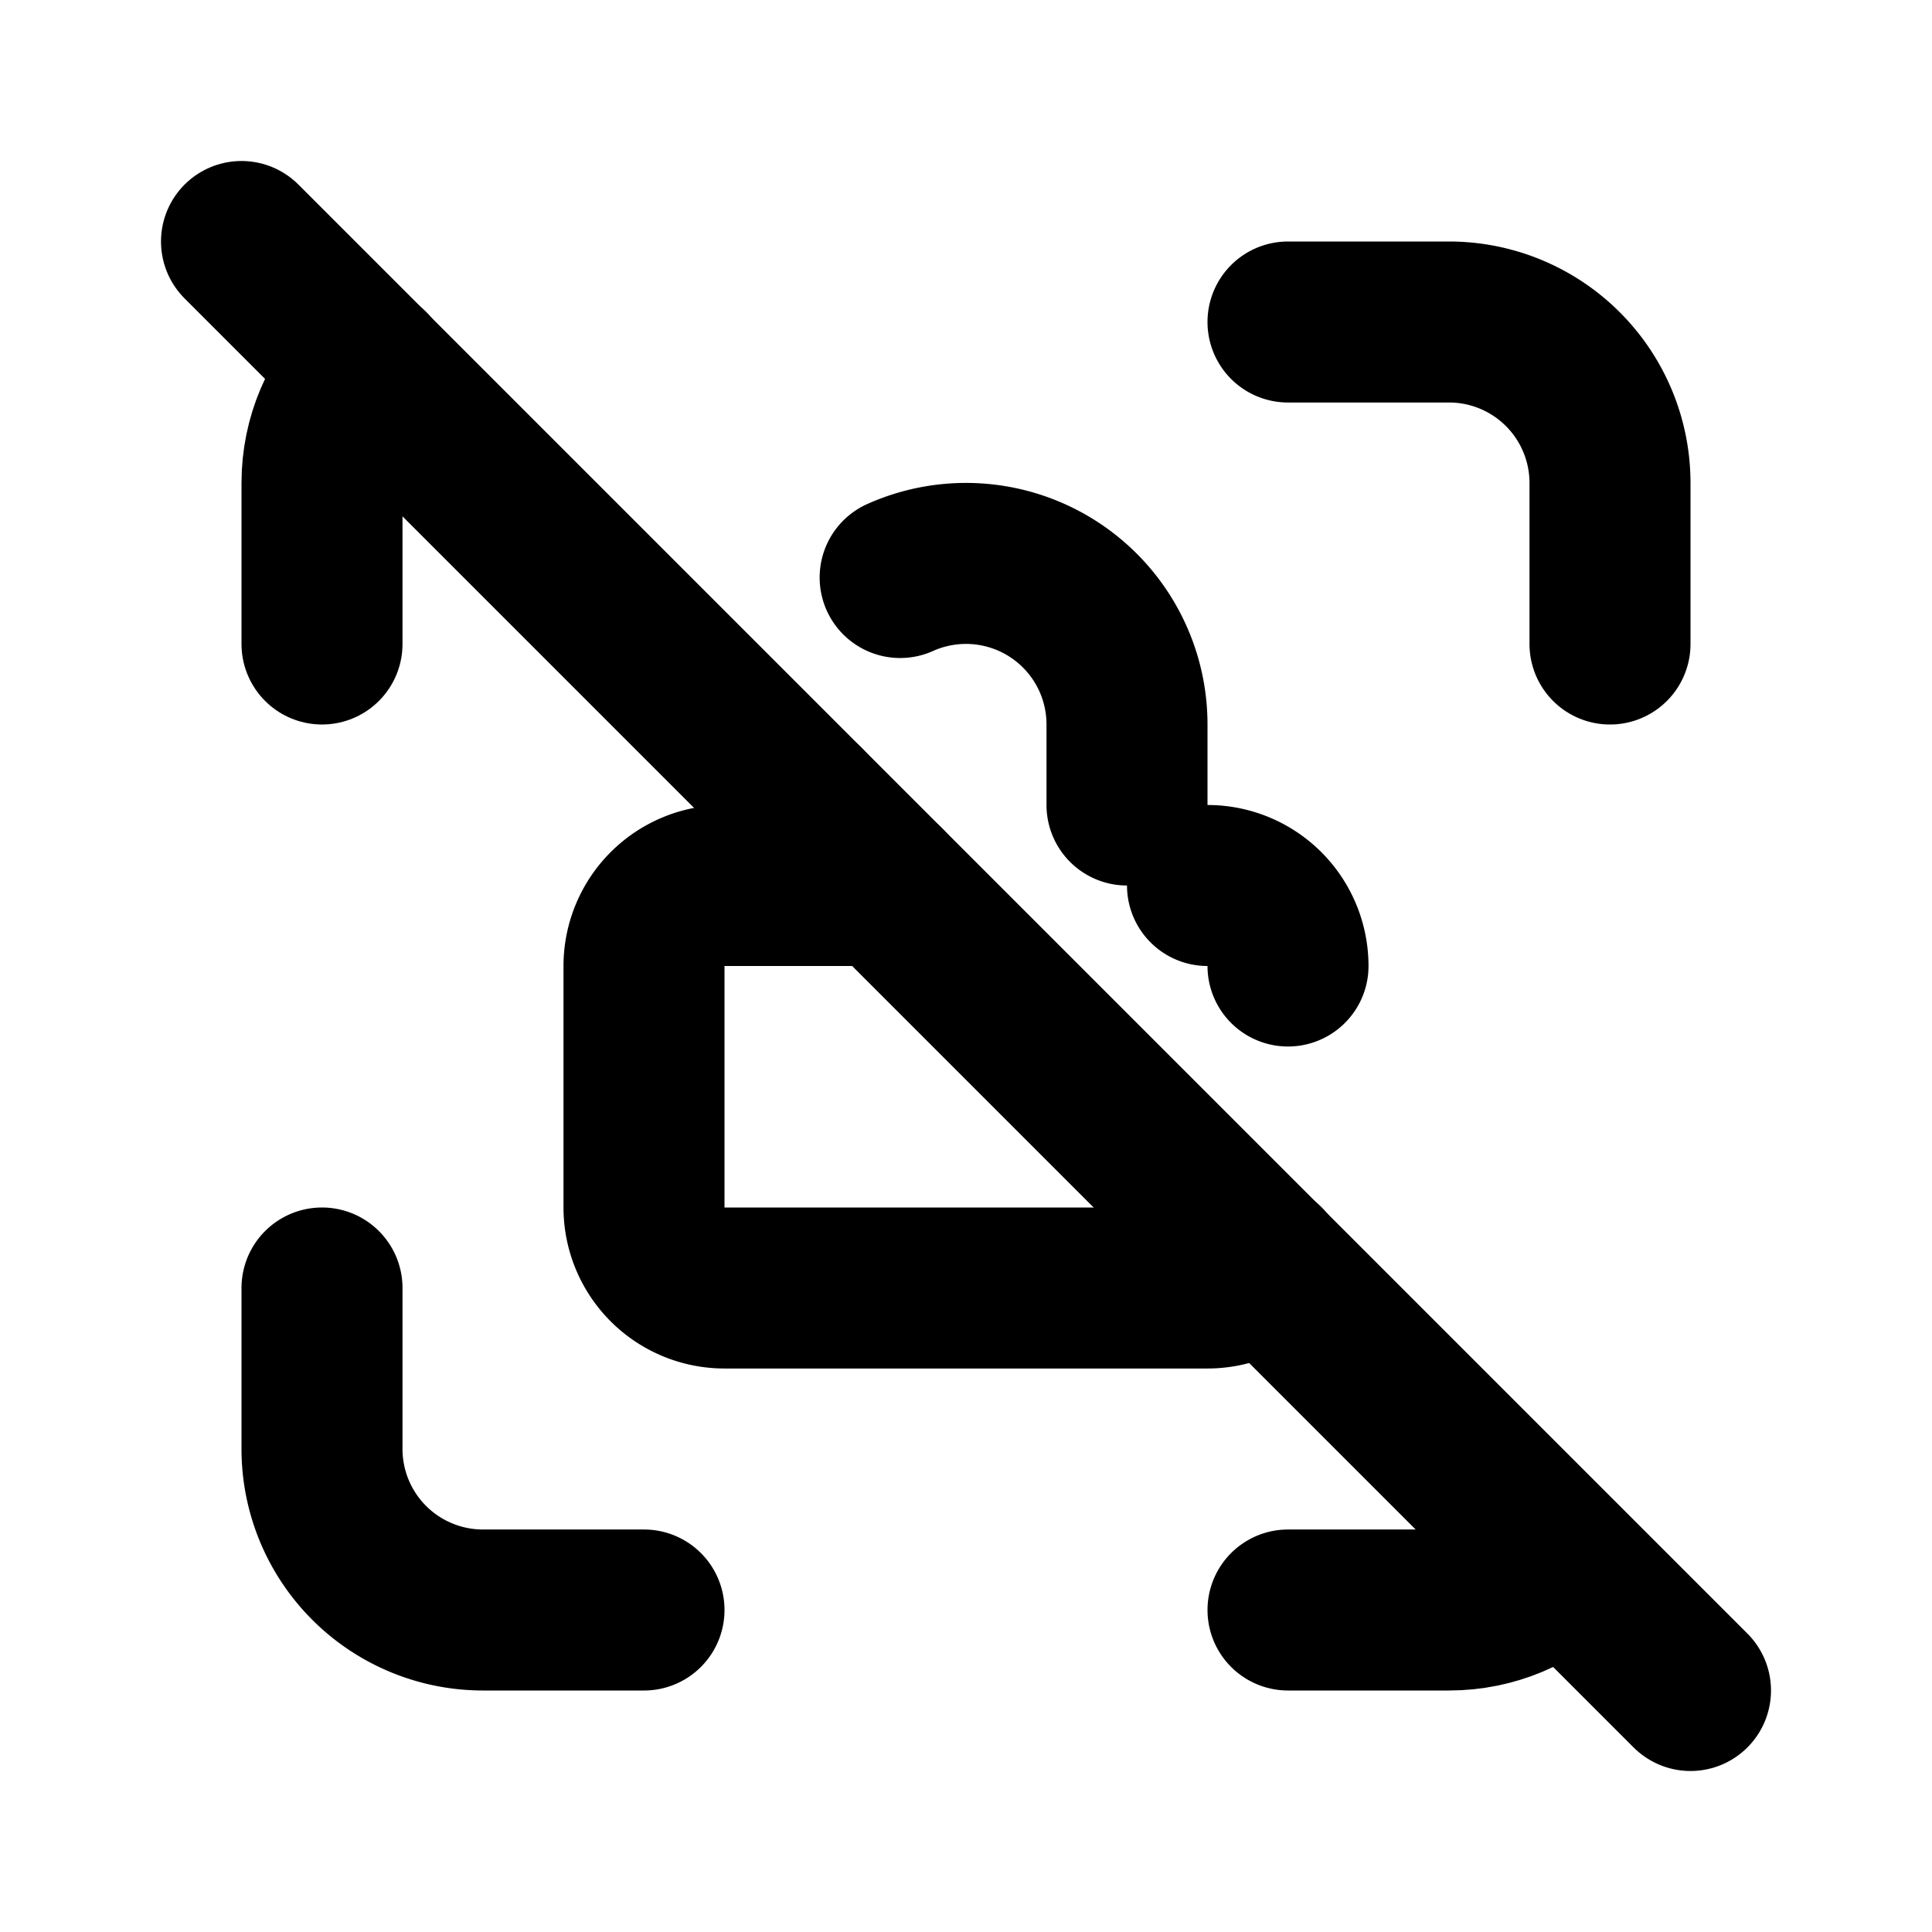
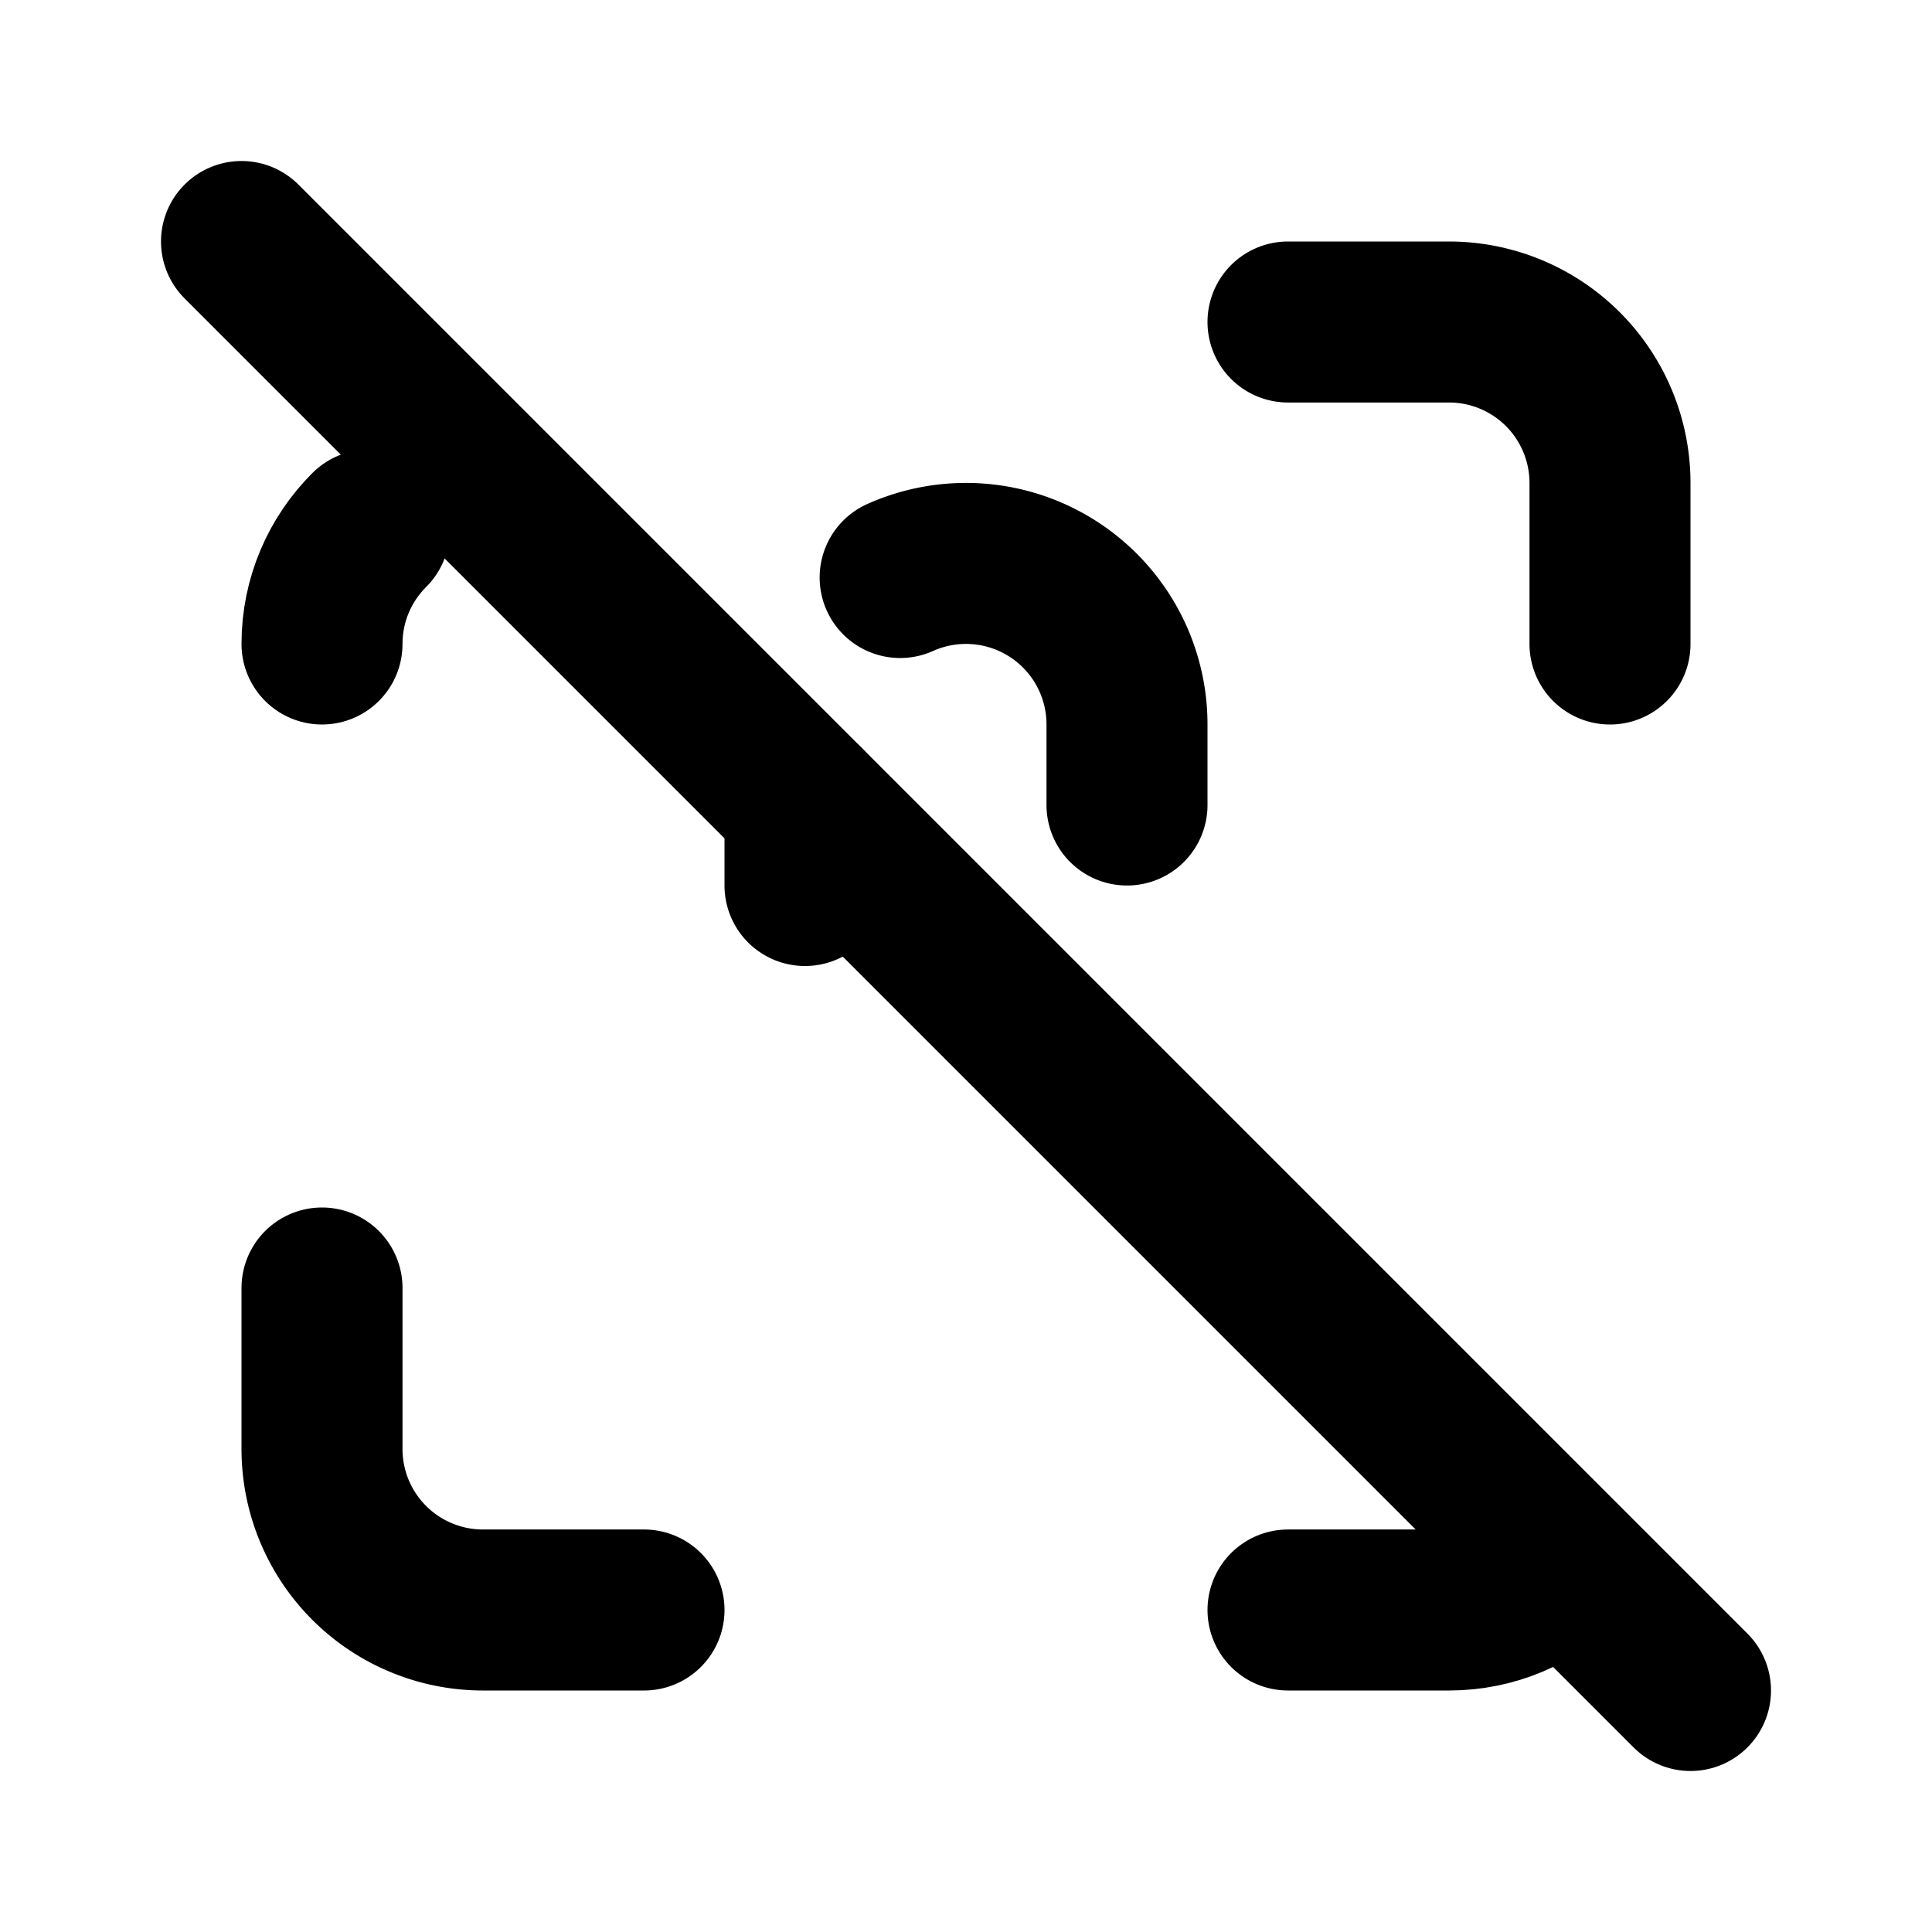
<svg xmlns="http://www.w3.org/2000/svg" class="icon icon-tabler icon-tabler-lock-access-off" width="24" height="24" viewBox="0 0 24 24" stroke-width="2" stroke="currentColor" fill="none" stroke-linecap="round" stroke-linejoin="round">
  <path stroke="none" d="M0 0h24v24H0z" fill="none" />
-   <path d="M4 8v-2c0 -.554 .225 -1.055 .588 -1.417" />
+   <path d="M4 8c0 -.554 .225 -1.055 .588 -1.417" />
  <path d="M4 16v2a2 2 0 0 0 2 2h2" />
  <path d="M16 4h2a2 2 0 0 1 2 2v2" />
  <path d="M16 20h2c.55 0 1.05 -.222 1.41 -.582" />
-   <path d="M15 11a1 1 0 0 1 1 1m-.29 3.704a1 1 0 0 1 -.71 .296h-6a1 1 0 0 1 -1 -1v-3a1 1 0 0 1 1 -1h2" />
  <path d="M10 11v-1m1.182 -2.826a2 2 0 0 1 2.818 1.826v1" />
  <path d="M3 3l18 18" />
</svg>